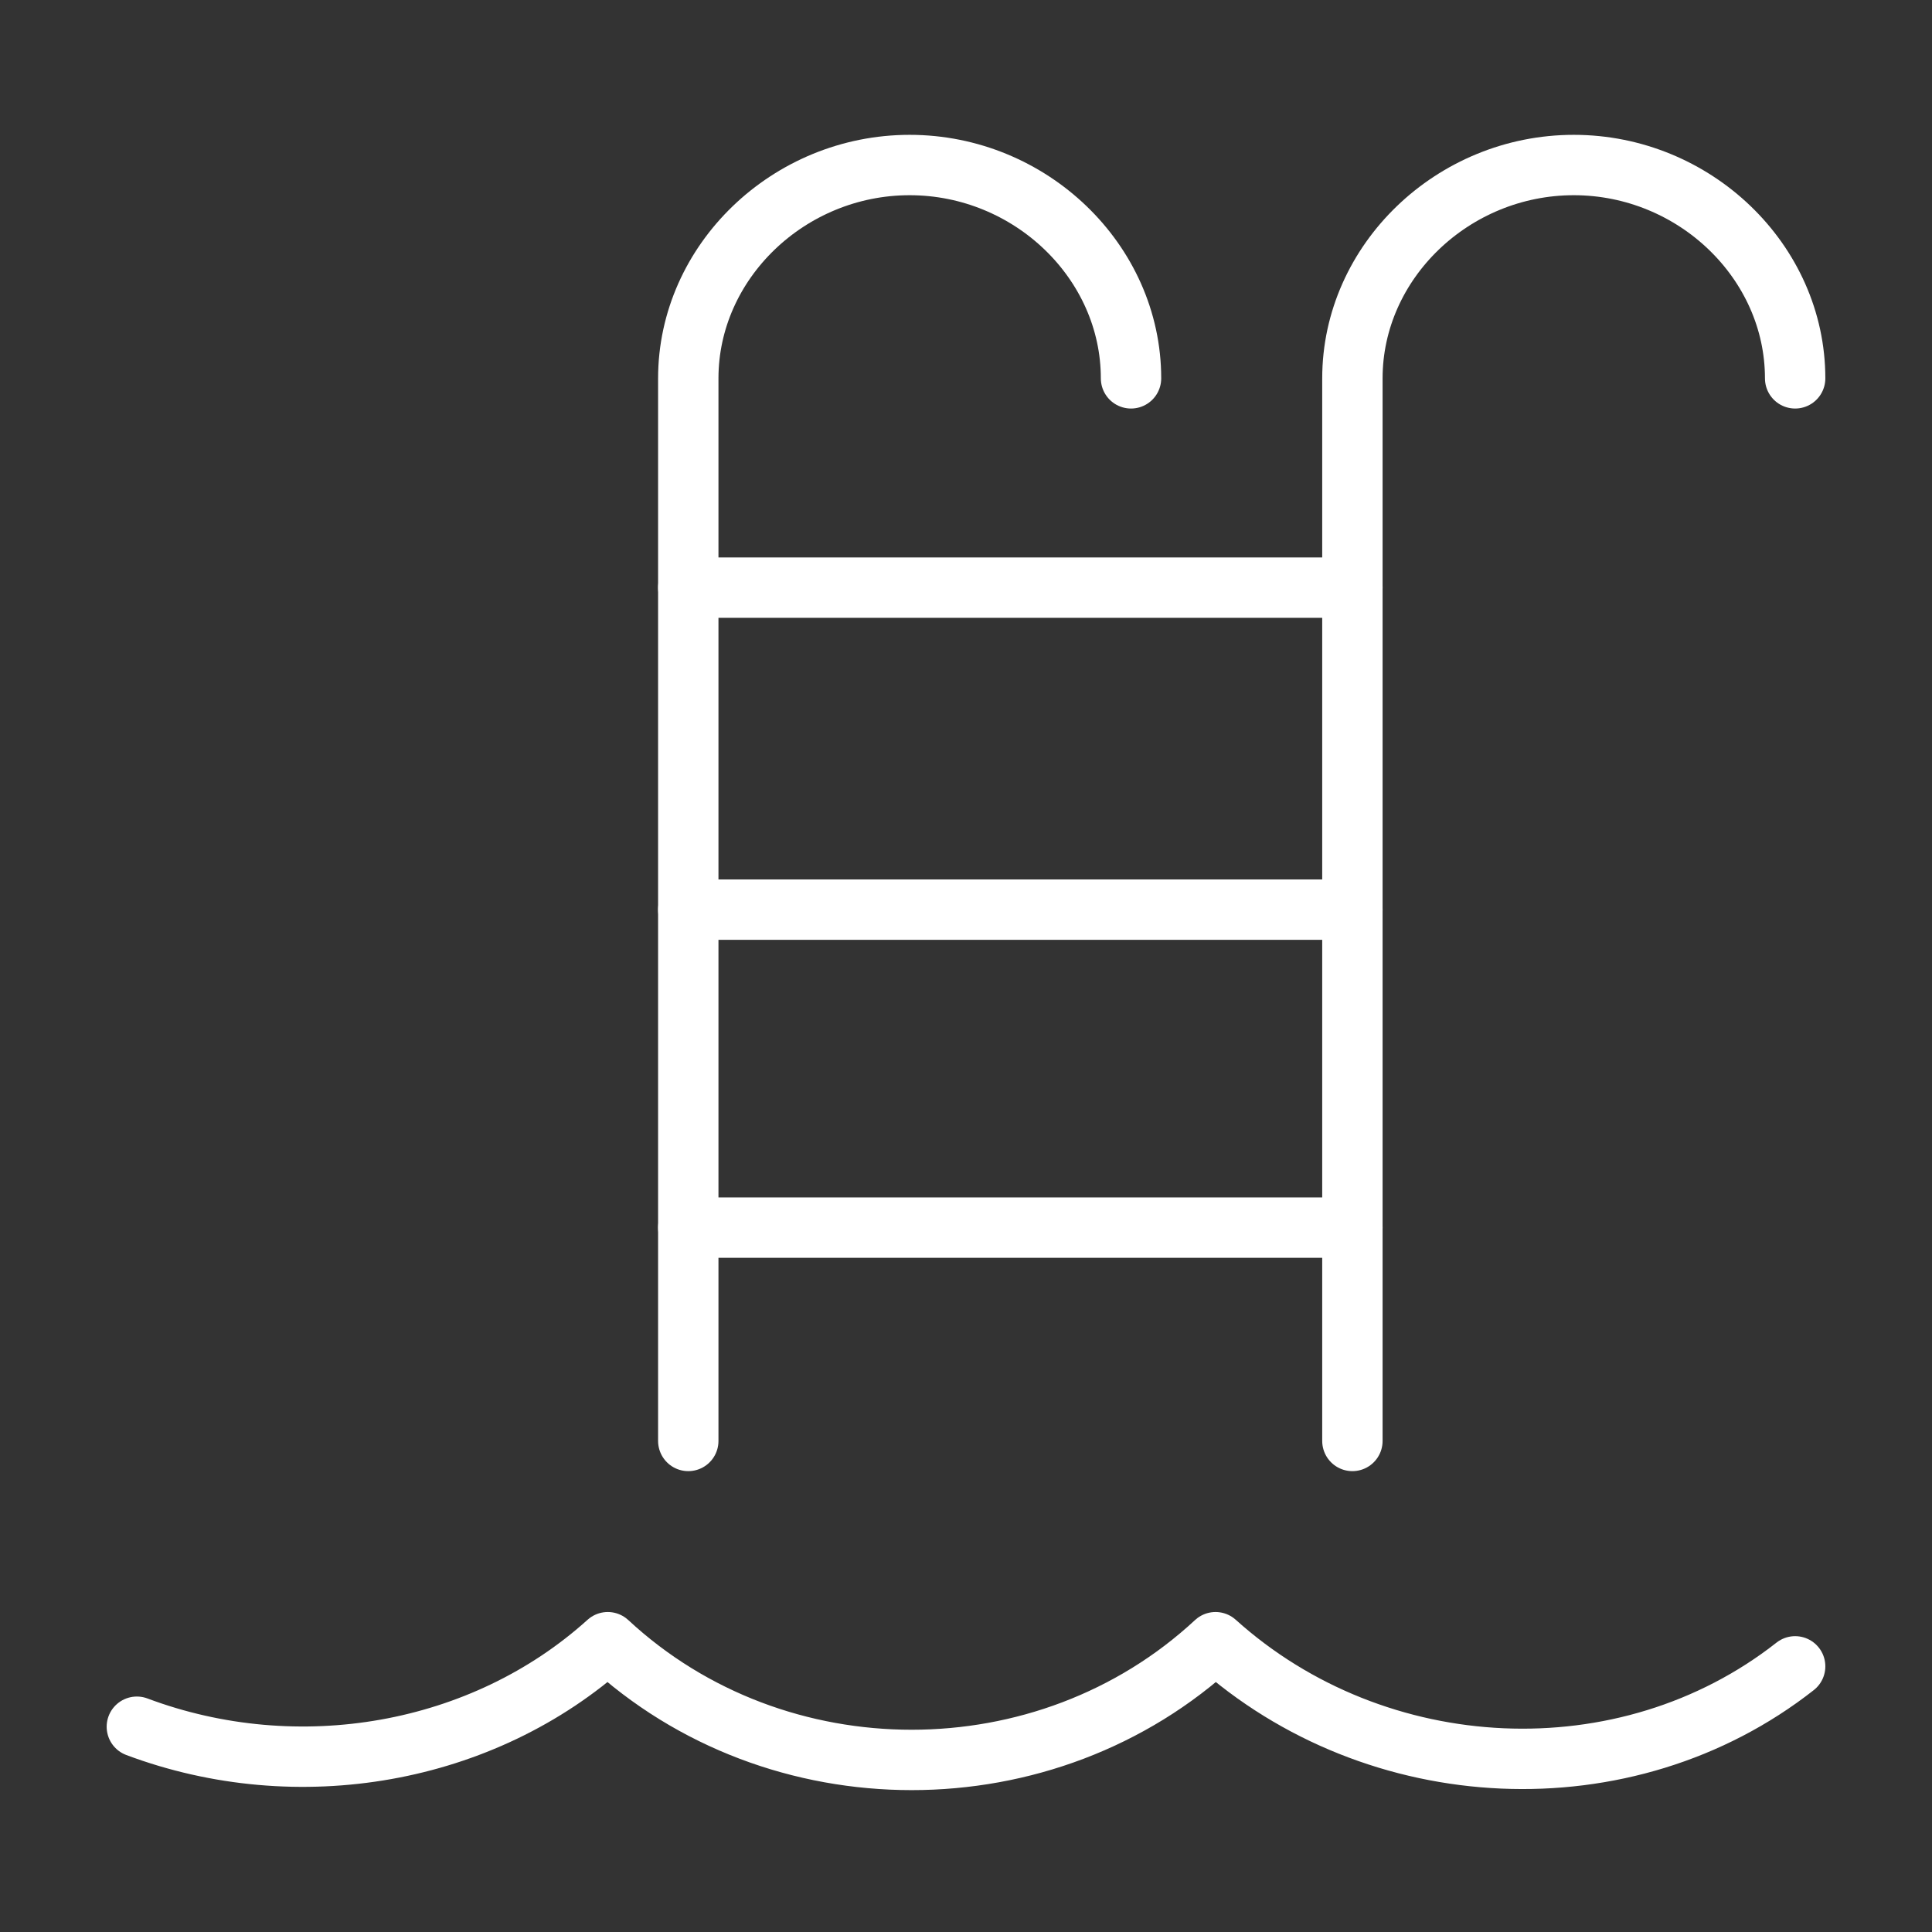
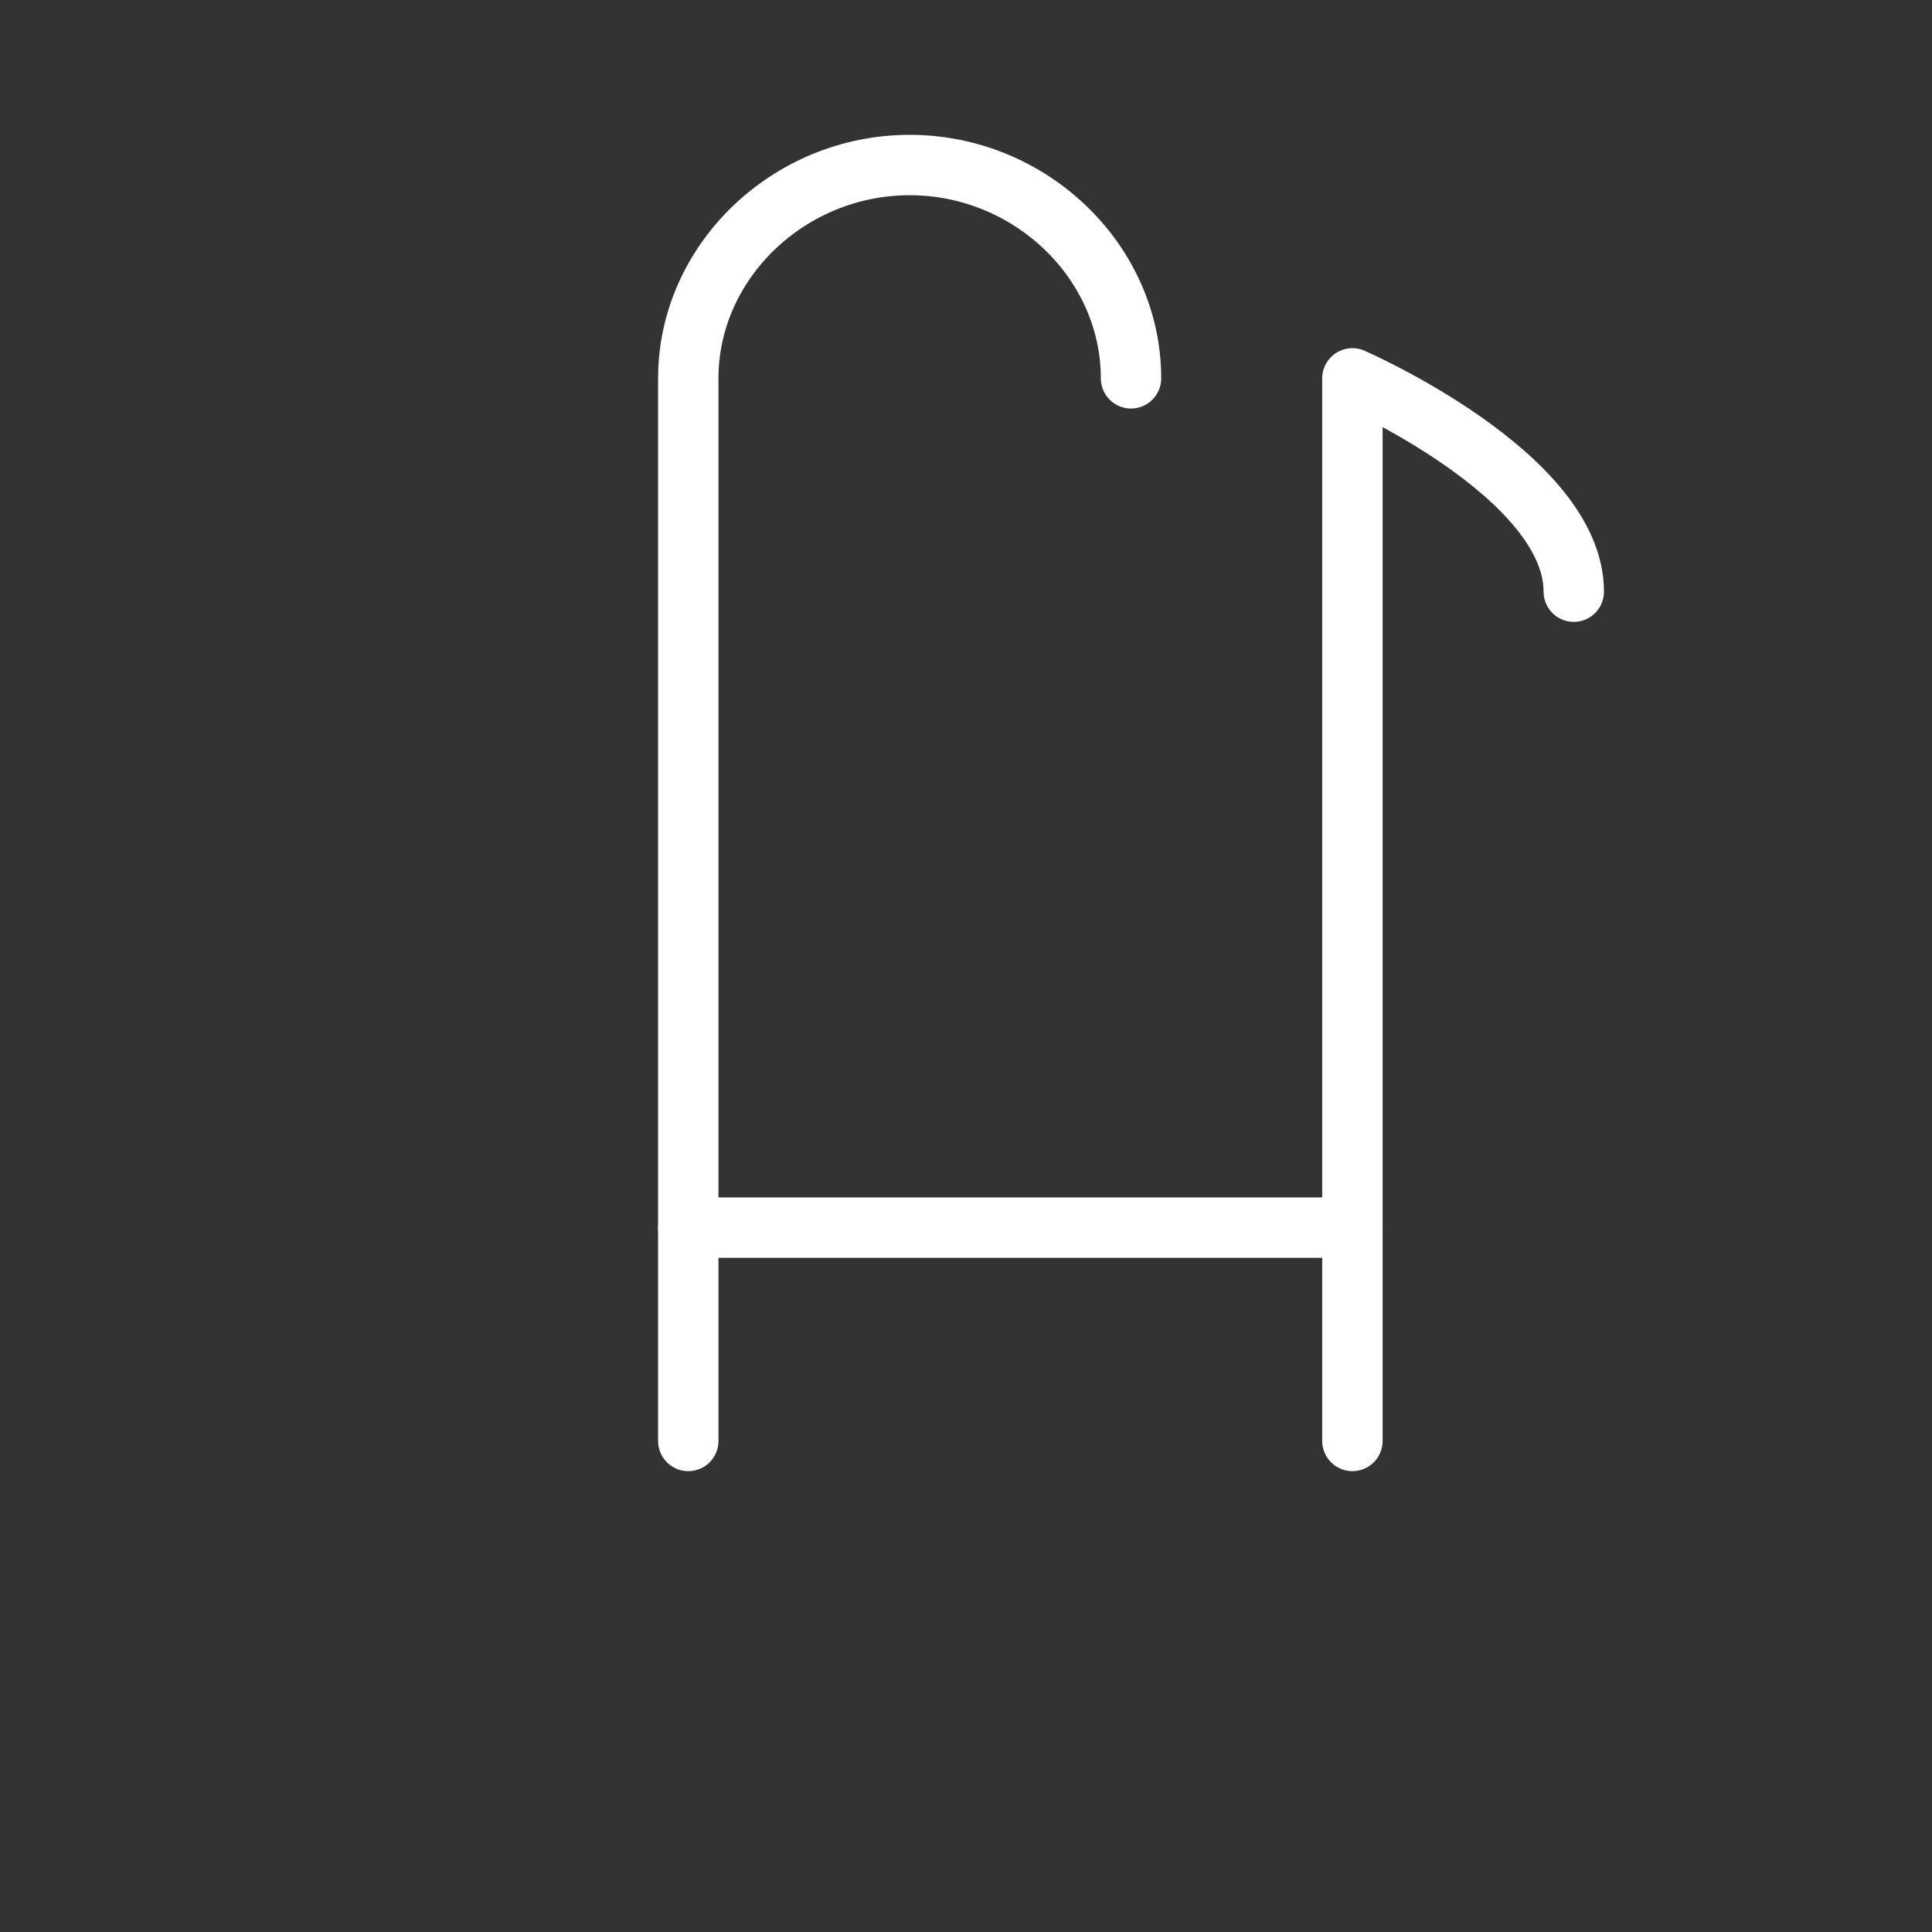
<svg xmlns="http://www.w3.org/2000/svg" version="1.1" id="Capa_1" x="0px" y="0px" viewBox="0 0 48 48" style="enable-background:new 0 0 48 48;" xml:space="preserve">
  <rect x="0" y="0" width="48" height="48" fill="#333333" stroke="none" />
  <style type="text/css">
	.st0{fill:none;stroke:#FFFFFF;stroke-width:1.5;stroke-linecap:round;stroke-linejoin:round;}
</style>
  <g transform="translate(3 4)">
    <g>
-       <path class="st0" d="M0.4,38.9c4,1.5,8.6,0.7,11.7-2.1c4.2,3.9,10.9,3.9,15.1,0c4,3.6,10.2,3.9,14.4,0.6" />
-       <path class="st0" d="M30.6,31.8V5.4c0-2.9,2.5-5.3,5.5-5.3s5.5,2.4,5.5,5.3" />
+       <path class="st0" d="M30.6,31.8V5.4s5.5,2.4,5.5,5.3" />
      <path class="st0" d="M14.1,31.8V5.4c0-2.9,2.5-5.3,5.5-5.3s5.5,2.4,5.5,5.3" />
-       <path class="st0" d="M14.1,18.6h16.5" />
      <path class="st0" d="M14.1,26.5h16.5" />
-       <path class="st0" d="M14.1,10.6h16.5" />
    </g>
  </g>
</svg>